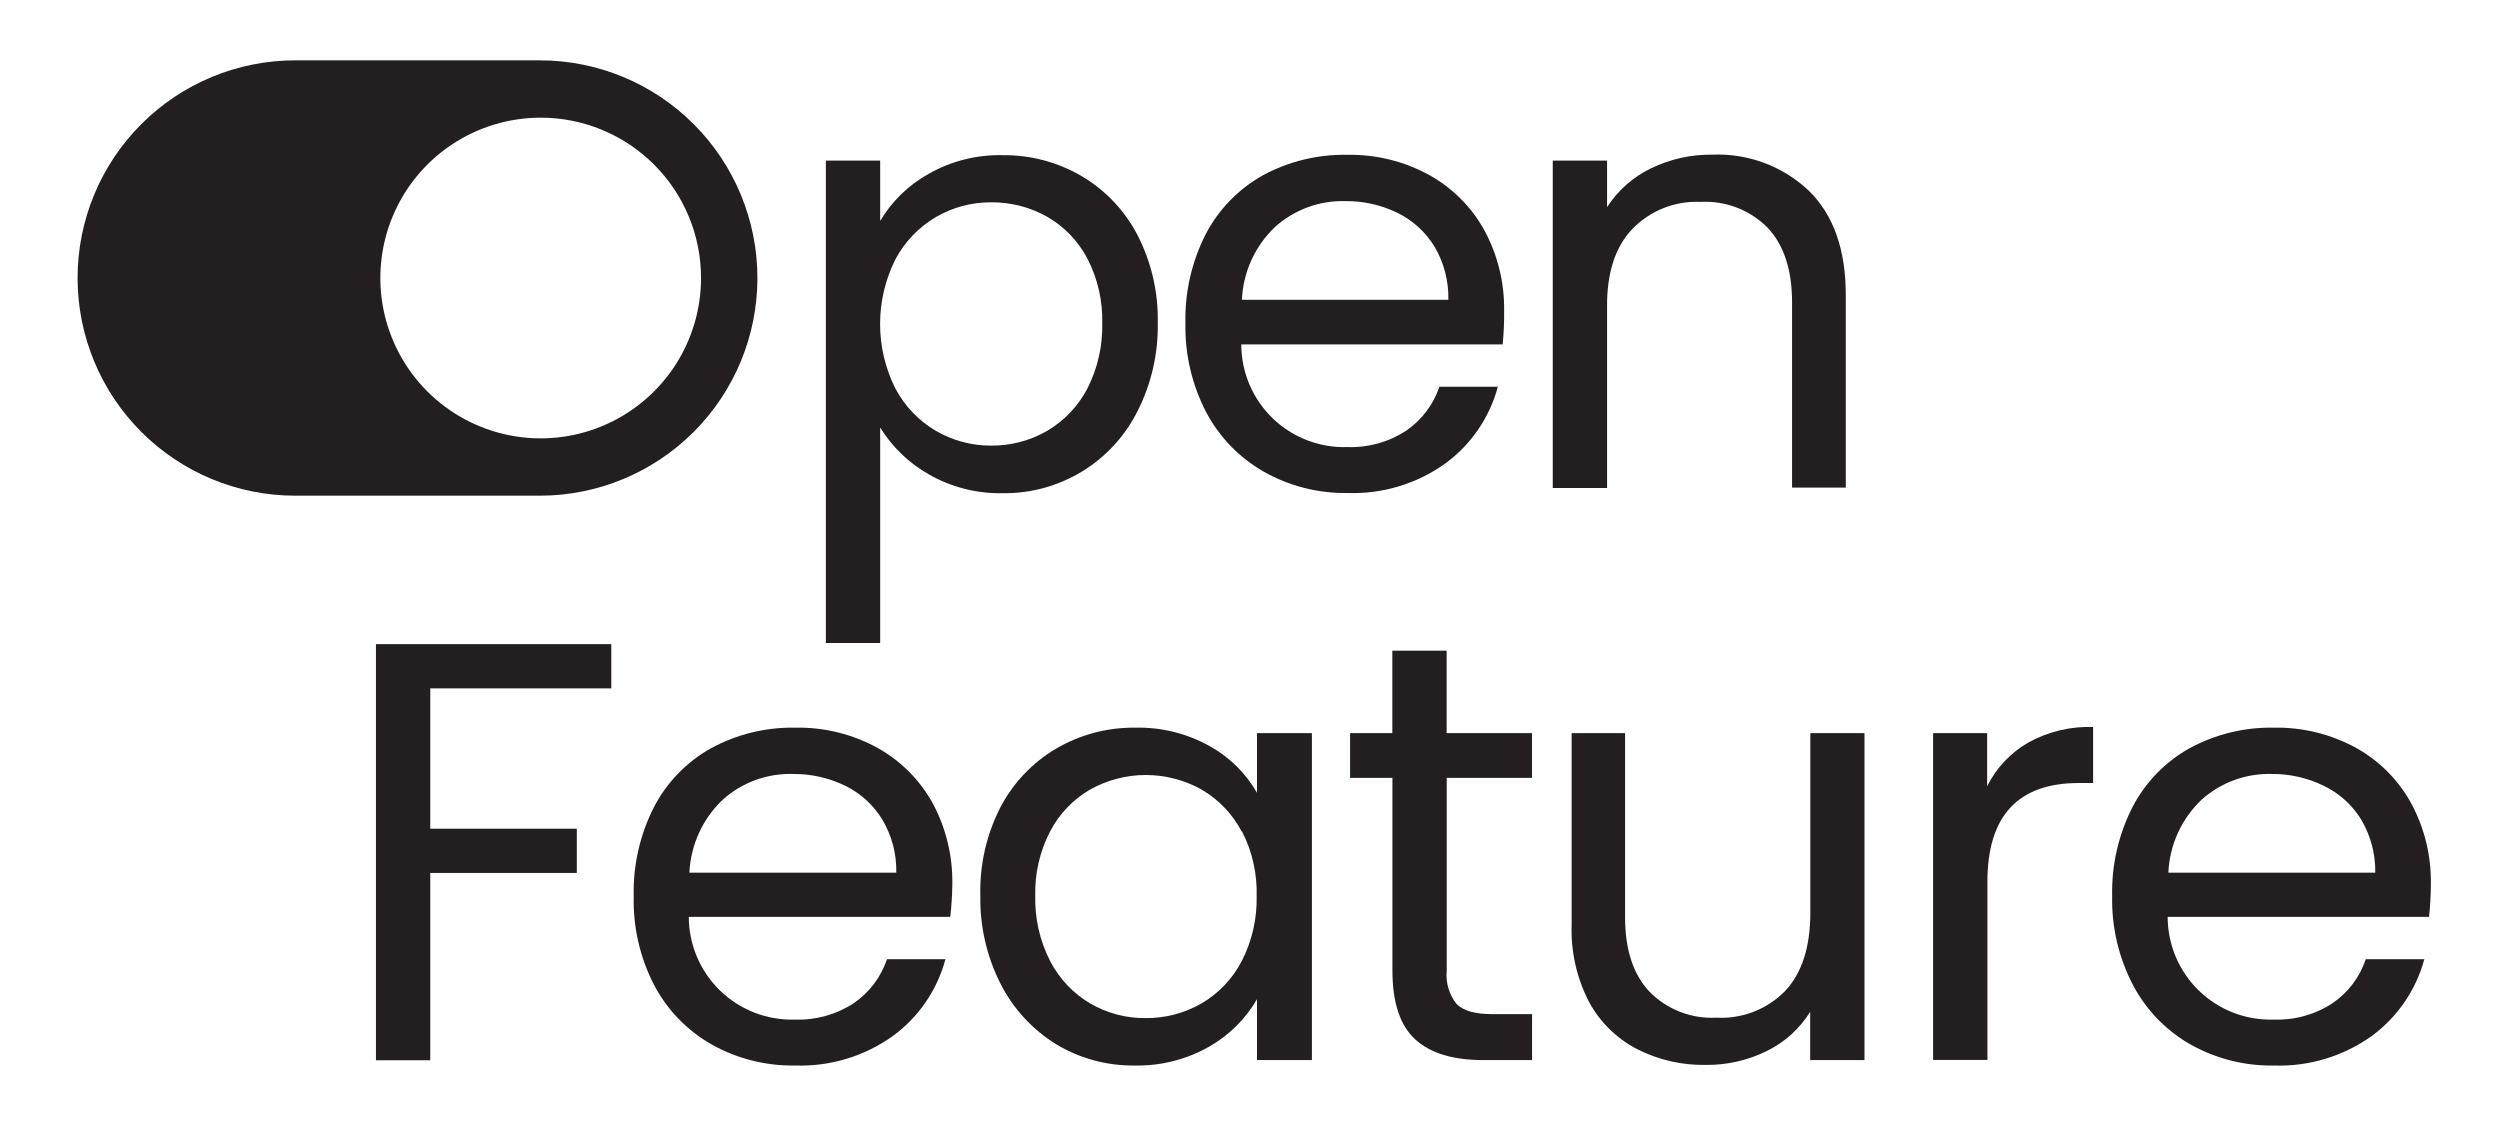
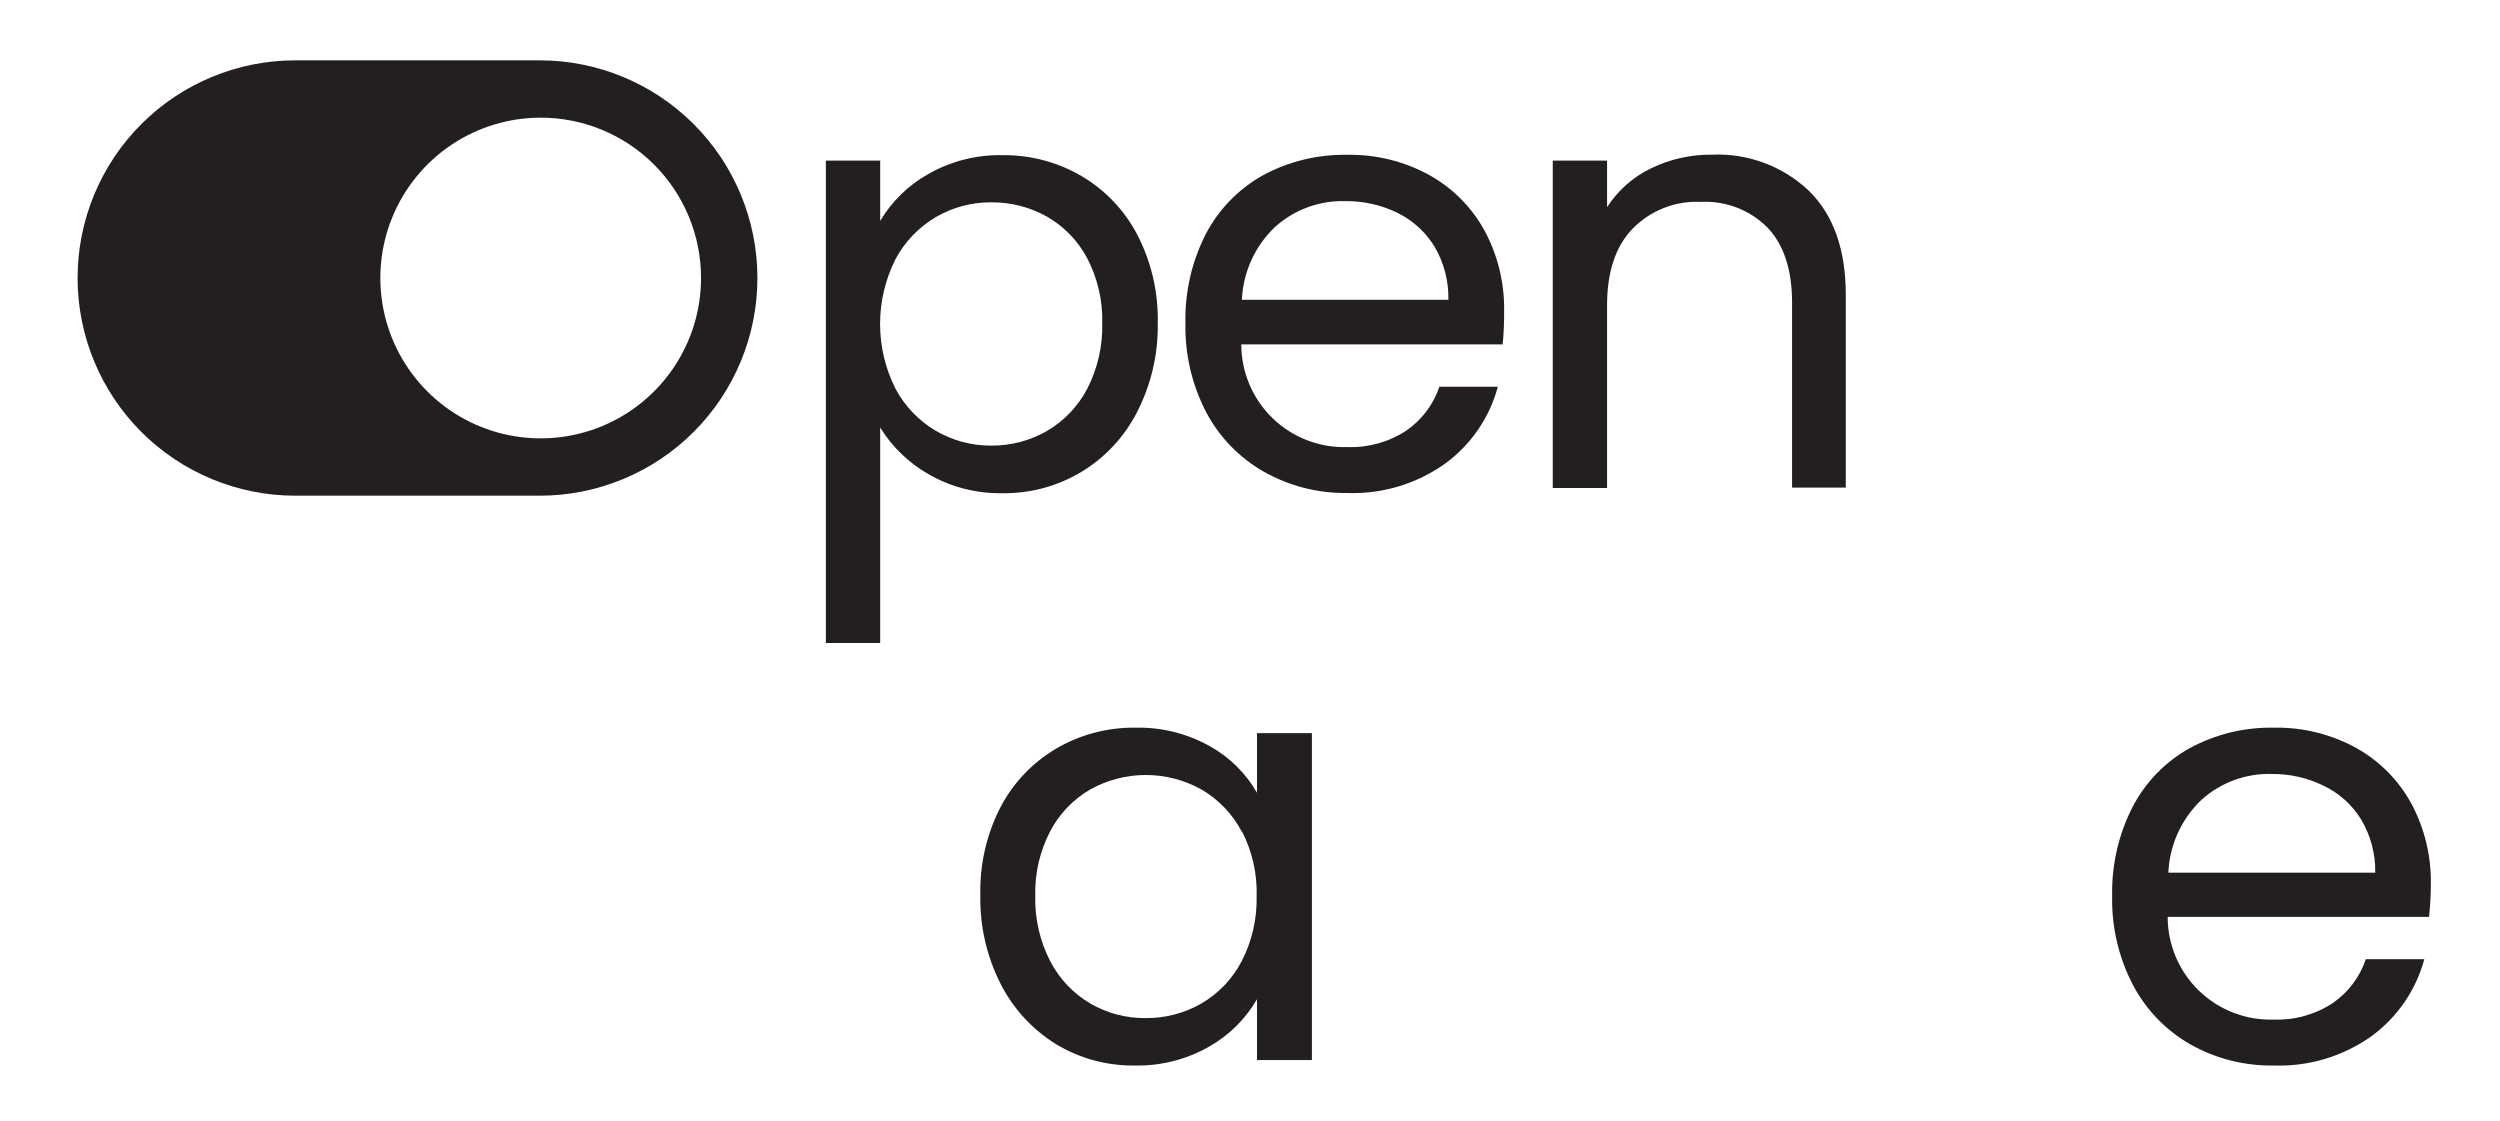
<svg xmlns="http://www.w3.org/2000/svg" width="290" height="130" viewBox="0 0 290 130" fill="none">
  <path d="M62.61 57.5L34.25 57.5C27.553 57.5 21.131 54.84 16.396 50.104C11.66 45.369 9 38.947 9 32.25C9 25.553 11.66 19.131 16.396 14.396C21.131 9.66 27.553 7 34.25 7L62.61 7C69.307 7 75.729 9.66 80.465 14.396C85.2 19.131 87.86 25.553 87.86 32.25C87.86 38.947 85.2 45.369 80.465 50.104C75.729 54.84 69.307 57.5 62.61 57.5ZM62.72 13.65C59.041 13.65 55.445 14.741 52.386 16.785C49.328 18.828 46.944 21.733 45.536 25.132C44.128 28.531 43.76 32.271 44.477 35.879C45.195 39.487 46.967 42.801 49.568 45.402C52.169 48.003 55.483 49.775 59.091 50.493C62.699 51.21 66.439 50.842 69.838 49.434C73.237 48.026 76.142 45.642 78.185 42.584C80.229 39.525 81.32 35.929 81.32 32.25C81.321 29.804 80.84 27.381 79.903 25.121C78.966 22.861 77.593 20.809 75.861 19.081C74.129 17.353 72.074 15.984 69.812 15.052C67.55 14.12 65.126 13.643 62.68 13.65H62.72Z" fill="#231F20" />
  <path d="M107.68 20.19C110.301 18.69 113.281 17.933 116.3 18C119.521 17.962 122.691 18.803 125.47 20.43C128.222 22.054 130.463 24.416 131.94 27.25C133.565 30.404 134.376 33.913 134.3 37.46C134.365 41.022 133.555 44.545 131.94 47.72C130.487 50.611 128.249 53.034 125.484 54.712C122.718 56.39 119.535 57.256 116.3 57.21C113.305 57.27 110.35 56.517 107.75 55.03C105.438 53.723 103.494 51.851 102.1 49.59V74.59H95.8V18.63H102.1V25.63C103.448 23.357 105.373 21.48 107.68 20.19ZM126.13 29.98C125.061 27.952 123.438 26.27 121.45 25.13C119.475 24.023 117.244 23.45 114.98 23.47C112.733 23.455 110.523 24.042 108.58 25.17C106.585 26.338 104.954 28.038 103.87 30.08C102.7 32.407 102.09 34.975 102.09 37.58C102.09 40.185 102.7 42.753 103.87 45.08C104.954 47.122 106.585 48.822 108.58 49.99C110.523 51.118 112.733 51.705 114.98 51.69C117.25 51.71 119.483 51.123 121.45 49.99C123.441 48.827 125.063 47.124 126.13 45.08C127.327 42.736 127.922 40.131 127.86 37.5C127.927 34.888 127.332 32.3 126.13 29.98Z" fill="#231F20" />
  <path d="M174.31 39.95H143.99C143.99 41.549 144.313 43.131 144.937 44.603C145.561 46.075 146.476 47.406 147.625 48.517C148.775 49.628 150.136 50.497 151.628 51.071C153.12 51.645 154.712 51.914 156.31 51.86C158.726 51.945 161.109 51.278 163.13 49.95C164.927 48.714 166.274 46.928 166.97 44.86H173.75C172.793 48.434 170.644 51.574 167.66 53.76C164.359 56.124 160.368 57.33 156.31 57.19C152.915 57.241 149.567 56.389 146.61 54.72C143.775 53.108 141.458 50.721 139.93 47.84C138.267 44.648 137.435 41.088 137.51 37.49C137.429 33.909 138.236 30.363 139.86 27.17C141.354 24.303 143.651 21.933 146.47 20.35C149.474 18.718 152.851 17.894 156.27 17.96C159.605 17.895 162.899 18.709 165.82 20.32C168.526 21.826 170.749 24.07 172.23 26.79C173.758 29.652 174.532 32.856 174.48 36.1C174.491 37.385 174.434 38.67 174.31 39.95ZM166.42 28.63C165.383 26.927 163.881 25.557 162.09 24.68C160.203 23.765 158.128 23.302 156.03 23.33C153.036 23.25 150.125 24.325 147.9 26.33C145.574 28.543 144.198 31.572 144.06 34.78H168.01C168.06 32.622 167.509 30.493 166.42 28.63Z" fill="#231F20" />
  <path d="M209.82 22.12C212.68 24.92 214.11 28.947 214.11 34.2V56.56H207.88V35.1C207.88 31.32 206.94 28.42 205.05 26.42C204.041 25.401 202.829 24.606 201.491 24.089C200.154 23.572 198.722 23.344 197.29 23.42C195.824 23.349 194.36 23.591 192.995 24.129C191.629 24.667 190.394 25.489 189.37 26.54C187.37 28.62 186.387 31.643 186.42 35.61V56.61H180.12V18.63H186.42V24.03C187.671 22.09 189.432 20.534 191.51 19.53C193.721 18.455 196.152 17.911 198.61 17.94C200.663 17.852 202.713 18.177 204.638 18.895C206.564 19.612 208.326 20.709 209.82 22.12Z" fill="#231F20" />
-   <path d="M70.91 74.72V79.85H49.91V96.13H66.91V101.26H49.91V122.99H43.61V74.72H70.91Z" fill="#231F20" />
-   <path d="M110.23 106.36H79.9C79.903 107.959 80.227 109.541 80.853 111.012C81.48 112.483 82.395 113.813 83.545 114.924C84.695 116.035 86.056 116.904 87.548 117.478C89.04 118.053 90.632 118.322 92.23 118.27C94.646 118.355 97.029 117.688 99.05 116.36C100.847 115.124 102.194 113.338 102.89 111.27H109.67C108.713 114.844 106.565 117.984 103.58 120.17C100.278 122.533 96.288 123.739 92.23 123.6C88.852 123.656 85.519 122.818 82.57 121.17C79.732 119.561 77.414 117.174 75.89 114.29C74.237 111.096 73.418 107.536 73.51 103.94C73.429 100.359 74.236 96.813 75.86 93.62C77.352 90.751 79.649 88.381 82.47 86.8C85.474 85.166 88.851 84.343 92.27 84.41C95.605 84.345 98.899 85.159 101.82 86.77C104.524 88.279 106.747 90.522 108.23 93.24C109.75 96.105 110.521 99.307 110.47 102.55C110.456 103.823 110.376 105.095 110.23 106.36ZM102.33 95.04C101.294 93.35 99.794 91.993 98.01 91.13C96.122 90.216 94.047 89.754 91.95 89.78C88.955 89.7 86.045 90.774 83.82 92.78C81.495 94.995 80.116 98.022 79.97 101.23H103.97C104.017 99.053 103.449 96.908 102.33 95.04Z" fill="#231F20" />
  <path d="M116.04 93.66C117.517 90.826 119.758 88.464 122.51 86.84C125.292 85.211 128.466 84.371 131.69 84.41C134.714 84.337 137.702 85.08 140.34 86.56C142.623 87.825 144.515 89.693 145.81 91.96V85.04H152.18V122.97H145.81V115.91C144.479 118.211 142.556 120.114 140.24 121.42C137.616 122.911 134.637 123.664 131.62 123.6C128.412 123.642 125.257 122.786 122.51 121.13C119.761 119.432 117.533 117.011 116.07 114.13C114.461 110.96 113.654 107.444 113.72 103.89C113.628 100.34 114.425 96.823 116.04 93.66ZM144.04 96.46C142.973 94.427 141.355 92.735 139.37 91.58C137.397 90.478 135.175 89.9 132.915 89.9C130.655 89.9 128.433 90.478 126.46 91.58C124.486 92.725 122.877 94.407 121.82 96.43C120.619 98.737 120.024 101.31 120.09 103.91C120.024 106.542 120.619 109.148 121.82 111.49C122.875 113.53 124.483 115.231 126.46 116.4C128.411 117.537 130.633 118.124 132.89 118.1C135.163 118.12 137.4 117.533 139.37 116.4C141.36 115.238 142.98 113.536 144.04 111.49C145.232 109.17 145.827 106.588 145.77 103.98C145.85 101.371 145.268 98.784 144.08 96.46H144.04Z" fill="#231F20" />
-   <path d="M167.82 90.23V112.59C167.75 113.287 167.818 113.992 168.021 114.662C168.223 115.333 168.556 115.958 169 116.5C169.78 117.26 171.15 117.64 173.09 117.64H177.72V122.97H172.05C168.54 122.97 165.91 122.17 164.15 120.55C162.39 118.93 161.52 116.28 161.52 112.55V90.23H156.61V85.04H161.51V75.48H167.81V85.04H177.71V90.23H167.82Z" fill="#231F20" />
-   <path d="M216.28 85.04V122.97H209.98V117.37C208.773 119.32 207.04 120.891 204.98 121.9C202.779 122.997 200.349 123.555 197.89 123.53C195.113 123.584 192.365 122.952 189.89 121.69C187.518 120.461 185.574 118.544 184.31 116.19C182.891 113.433 182.203 110.359 182.31 107.26V85.04H188.51V106.43C188.51 110.17 189.457 113.043 191.35 115.05C192.356 116.07 193.567 116.864 194.903 117.381C196.239 117.898 197.67 118.126 199.1 118.05C200.579 118.131 202.058 117.895 203.438 117.357C204.818 116.819 206.067 115.991 207.1 114.93C209.03 112.86 210 109.83 210 105.86V85.04H216.28Z" fill="#231F20" />
-   <path d="M235.29 86.13C237.585 84.864 240.18 84.242 242.8 84.33V90.83H241.14C234.067 90.83 230.533 94.66 230.54 102.32V122.95H224.24V85.04H230.51V91.2C231.57 89.076 233.233 87.313 235.29 86.13Z" fill="#231F20" />
  <path d="M281.77 106.36H251.45C251.45 107.959 251.772 109.541 252.397 111.013C253.021 112.485 253.936 113.816 255.085 114.927C256.235 116.038 257.596 116.907 259.088 117.481C260.58 118.055 262.172 118.324 263.77 118.27C266.187 118.358 268.571 117.69 270.59 116.36C272.391 115.128 273.74 113.34 274.43 111.27H281.22C280.256 114.84 278.109 117.978 275.13 120.17C271.825 122.534 267.831 123.74 263.77 123.6C260.395 123.658 257.065 122.819 254.12 121.17C251.282 119.561 248.964 117.174 247.44 114.29C245.769 111.1 244.933 107.54 245.01 103.94C244.932 100.358 245.743 96.812 247.37 93.62C248.858 90.749 251.157 88.377 253.98 86.8C256.981 85.168 260.355 84.344 263.77 84.41C267.108 84.346 270.405 85.159 273.33 86.77C276.034 88.276 278.253 90.52 279.73 93.24C281.258 96.102 282.032 99.306 281.98 102.55C281.976 103.823 281.906 105.094 281.77 106.36ZM273.88 95.04C272.832 93.342 271.314 91.984 269.51 91.13C267.641 90.223 265.587 89.761 263.51 89.78C260.512 89.699 257.598 90.773 255.37 92.78C253.044 94.993 251.668 98.022 251.53 101.23H275.53C275.569 99.053 274.998 96.909 273.88 95.04Z" fill="#231F20" />
</svg>